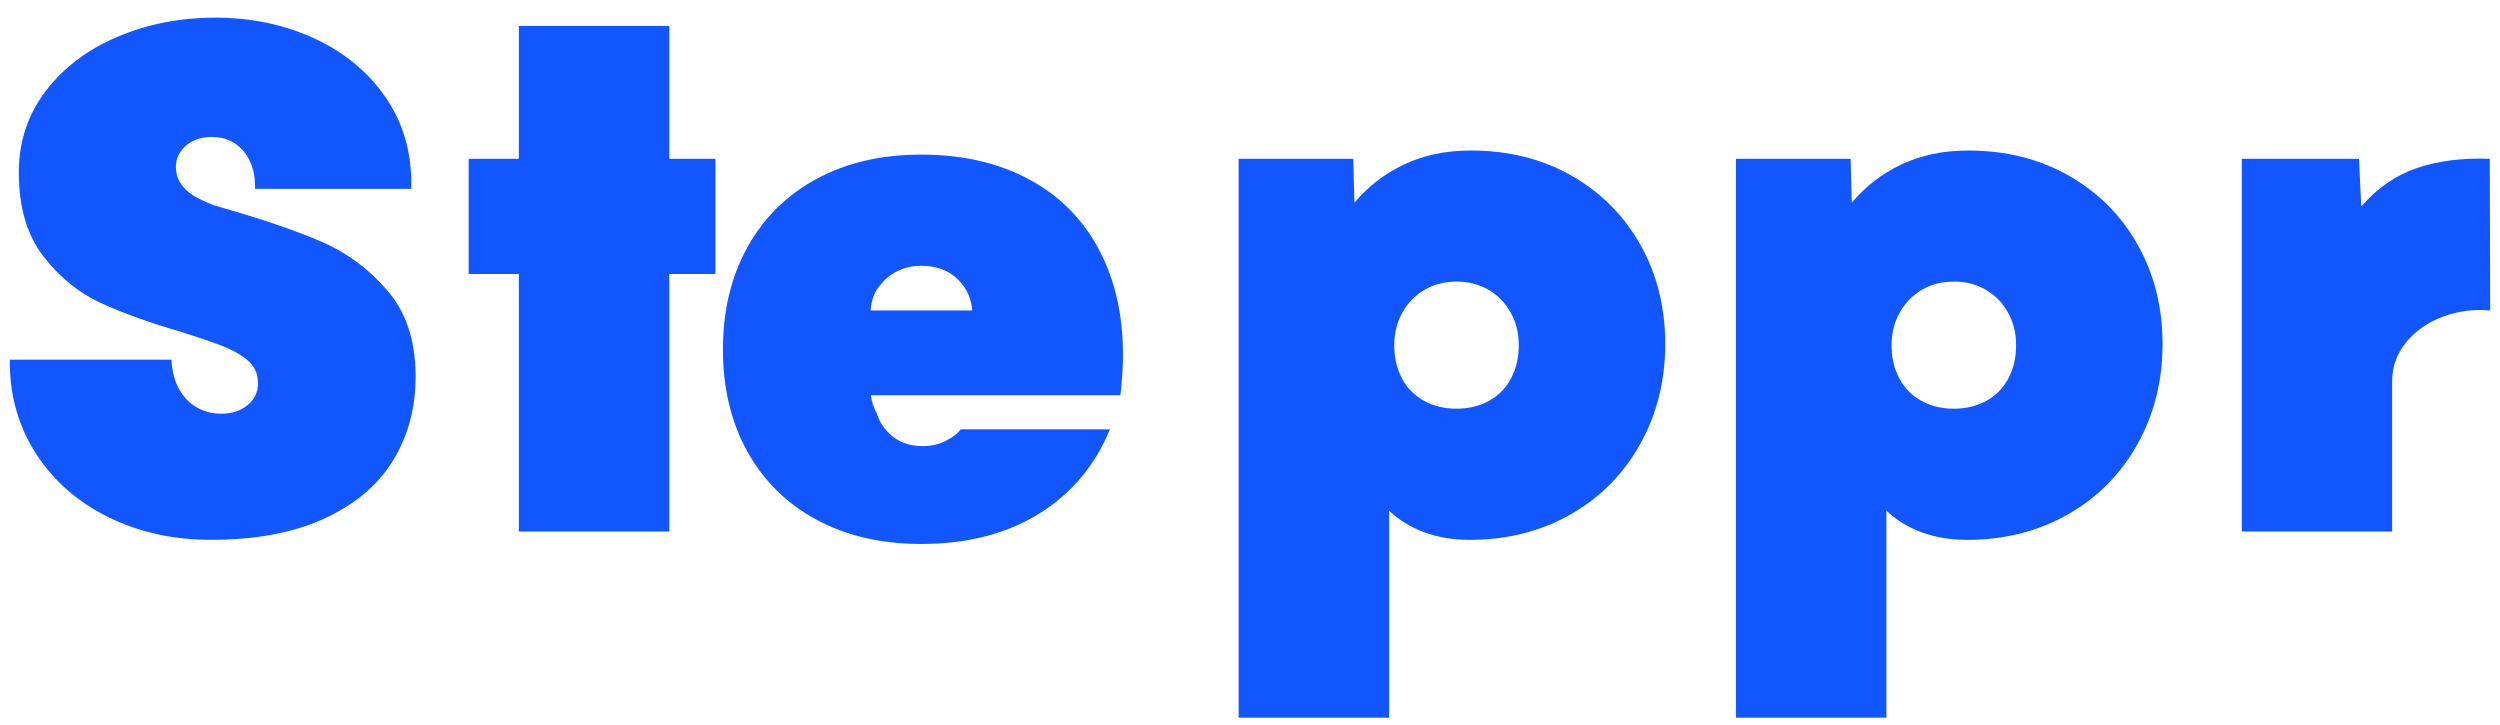
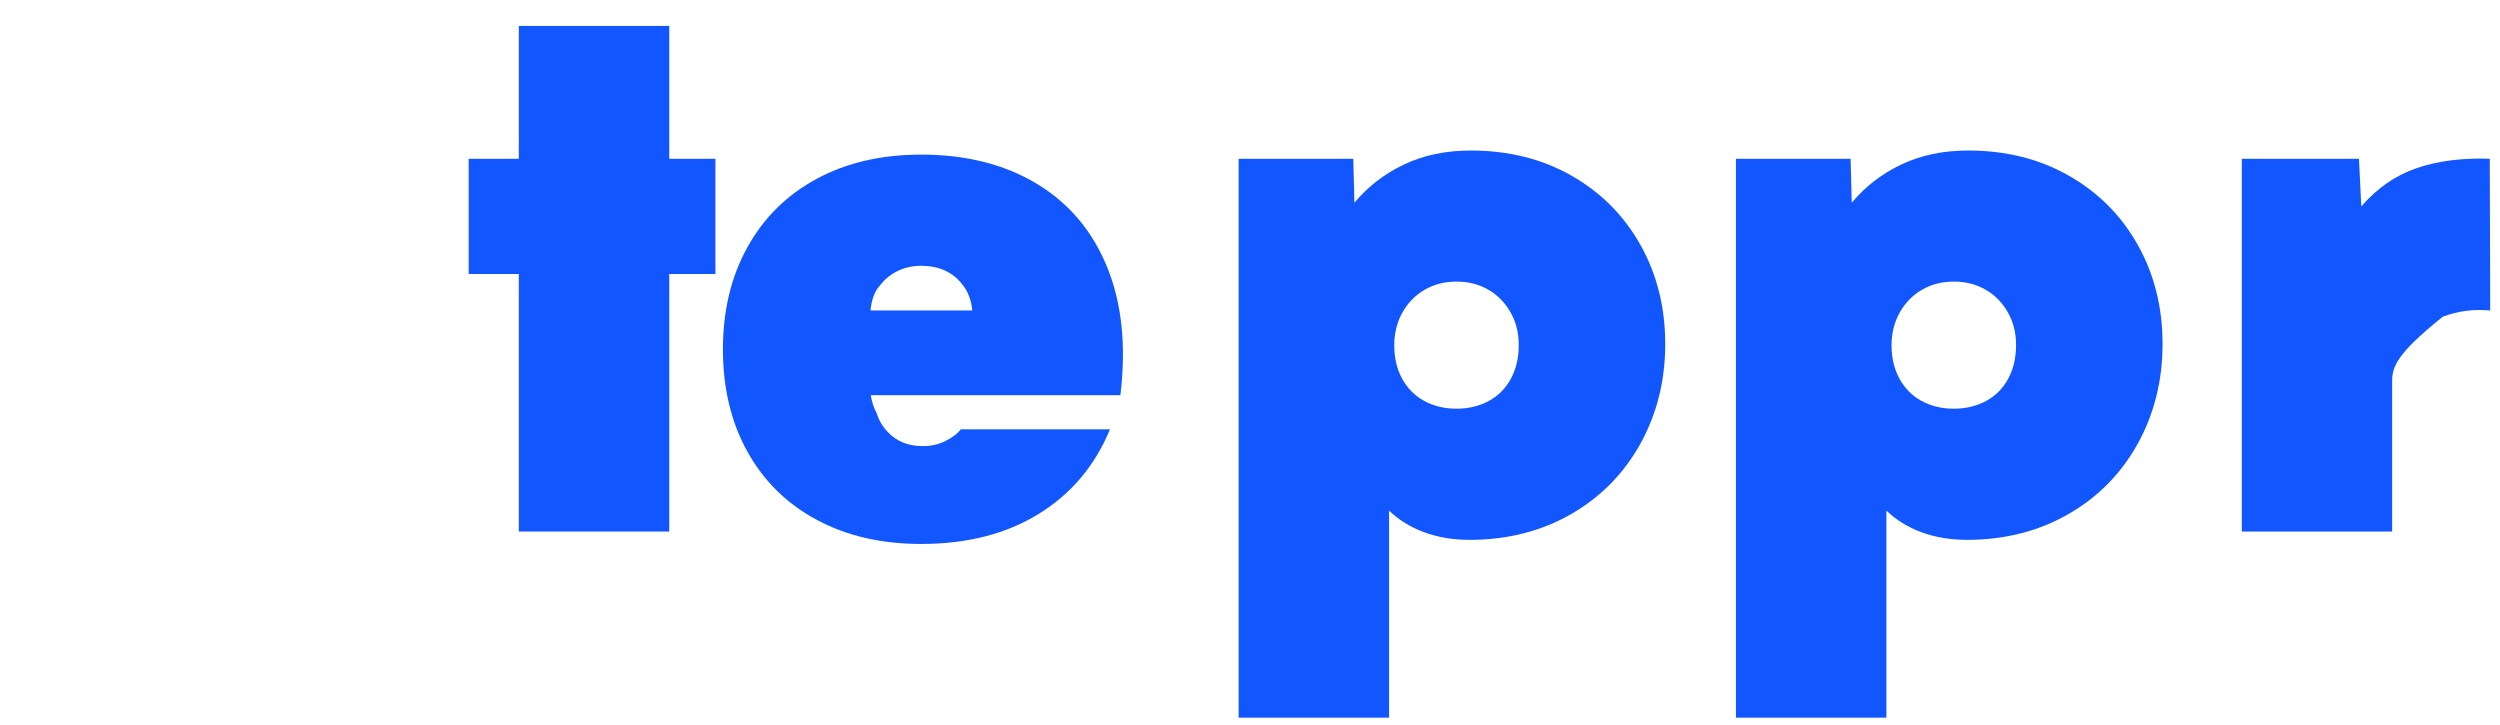
<svg xmlns="http://www.w3.org/2000/svg" width="100" height="29" viewBox="0 0 100 29" fill="none">
  <g clip-path="url(#clip0_4199_108043)">
-     <path d="M10.2 7.554C10.219 6.935 10.066 6.434 9.745 6.051C9.422 5.668 8.996 5.477 8.464 5.477C8.188 5.477 7.94 5.531 7.722 5.639C7.503 5.746 7.334 5.892 7.215 6.074C7.095 6.257 7.035 6.448 7.035 6.649C7.035 6.93 7.105 7.168 7.242 7.361C7.38 7.555 7.552 7.712 7.757 7.835C7.963 7.957 8.237 8.086 8.579 8.22C10.371 8.725 11.796 9.207 12.856 9.667C13.915 10.126 14.819 10.808 15.568 11.712C16.316 12.616 16.667 13.816 16.619 15.313C16.583 16.511 16.26 17.582 15.652 18.528C15.044 19.474 14.131 20.221 12.913 20.77C11.694 21.319 10.202 21.593 8.437 21.593C6.929 21.593 5.566 21.292 4.345 20.691C3.126 20.09 2.167 19.255 1.468 18.189C0.769 17.122 0.41 15.921 0.392 14.583V14.386H6.861C6.876 14.804 6.964 15.17 7.123 15.485C7.282 15.8 7.495 16.047 7.76 16.227C8.026 16.408 8.329 16.512 8.668 16.541C9.17 16.58 9.584 16.467 9.907 16.201C10.231 15.935 10.364 15.581 10.306 15.14C10.27 14.837 10.118 14.58 9.852 14.368C9.586 14.156 9.245 13.971 8.826 13.813C8.408 13.655 7.898 13.482 7.299 13.292C5.996 12.913 4.906 12.521 4.027 12.117C3.148 11.714 2.383 11.089 1.73 10.244C1.077 9.4 0.752 8.282 0.752 6.89C0.752 5.671 1.109 4.591 1.823 3.649C2.538 2.707 3.497 1.981 4.701 1.471C5.903 0.961 7.21 0.706 8.618 0.706C10.025 0.706 11.35 0.978 12.545 1.524C13.739 2.07 14.69 2.846 15.394 3.851C16.1 4.856 16.452 6.02 16.452 7.344V7.554H10.2Z" fill="#1156FE" />
    <path d="M20.753 1.037H26.771V21.261H20.753V1.037ZM18.747 6.352H28.617V10.96H18.747V6.352Z" fill="#1156FE" />
    <path d="M28.917 13.975C28.917 12.422 29.246 11.056 29.903 9.877C30.559 8.698 31.485 7.787 32.68 7.146C33.874 6.504 35.263 6.184 36.848 6.184C38.635 6.184 40.173 6.571 41.462 7.345C42.752 8.119 43.693 9.231 44.285 10.683C44.877 12.135 45.054 13.843 44.815 15.809H34.832C34.868 16.067 34.949 16.309 35.071 16.536C35.181 16.898 35.393 17.206 35.706 17.458C36.019 17.71 36.412 17.838 36.885 17.844C37.216 17.85 37.523 17.784 37.805 17.646C38.088 17.509 38.296 17.35 38.431 17.172H44.399C43.798 18.628 42.847 19.756 41.549 20.556C40.25 21.358 38.683 21.758 36.847 21.758C35.262 21.758 33.872 21.438 32.675 20.796C31.477 20.154 30.552 19.245 29.898 18.069C29.244 16.893 28.917 15.529 28.917 13.975ZM38.892 12.419C38.849 11.989 38.714 11.639 38.486 11.369C38.295 11.124 38.062 10.939 37.786 10.816C37.511 10.693 37.2 10.632 36.856 10.632C36.511 10.632 36.19 10.701 35.907 10.839C35.624 10.977 35.391 11.166 35.208 11.406C35.091 11.535 35.001 11.683 34.941 11.852C34.88 12.021 34.84 12.21 34.821 12.419H38.892Z" fill="#1156FE" />
    <path d="M54.131 6.352L54.177 8.11C54.715 7.463 55.376 6.953 56.16 6.58C56.945 6.207 57.836 6.021 58.831 6.021C60.344 6.021 61.69 6.357 62.867 7.031C64.046 7.703 64.964 8.628 65.622 9.803C66.28 10.977 66.609 12.297 66.609 13.761C66.609 15.226 66.276 16.56 65.61 17.759C64.944 18.956 64.015 19.895 62.824 20.575C61.632 21.254 60.286 21.594 58.785 21.594C58.119 21.594 57.513 21.492 56.964 21.289C56.415 21.086 55.949 20.797 55.563 20.424V28.706H49.545V6.352H54.13H54.131ZM55.77 13.816C55.77 14.316 55.875 14.761 56.085 15.146C56.295 15.534 56.59 15.83 56.97 16.038C57.35 16.245 57.78 16.348 58.259 16.348C58.738 16.348 59.17 16.245 59.552 16.038C59.935 15.83 60.229 15.533 60.438 15.143C60.646 14.754 60.75 14.308 60.75 13.808C60.75 13.308 60.641 12.884 60.424 12.498C60.206 12.111 59.911 11.808 59.537 11.591C59.163 11.372 58.738 11.264 58.262 11.264C57.786 11.264 57.36 11.373 56.985 11.591C56.61 11.809 56.314 12.113 56.096 12.501C55.878 12.89 55.77 13.329 55.77 13.815V13.816Z" fill="#1156FE" />
    <path d="M74.024 6.352L74.07 8.11C74.608 7.463 75.269 6.953 76.053 6.58C76.838 6.207 77.729 6.021 78.724 6.021C80.237 6.021 81.583 6.357 82.76 7.031C83.939 7.703 84.857 8.628 85.515 9.803C86.172 10.977 86.502 12.297 86.502 13.761C86.502 15.226 86.168 16.56 85.503 17.759C84.837 18.956 83.908 19.895 82.717 20.575C81.525 21.254 80.179 21.594 78.678 21.594C78.012 21.594 77.406 21.492 76.857 21.289C76.308 21.086 75.842 20.797 75.456 20.424V28.706H69.438V6.352H74.022H74.024ZM75.662 13.816C75.662 14.316 75.768 14.761 75.978 15.146C76.188 15.534 76.483 15.83 76.863 16.038C77.243 16.245 77.673 16.348 78.152 16.348C78.631 16.348 79.063 16.245 79.445 16.038C79.828 15.83 80.122 15.533 80.331 15.143C80.539 14.754 80.643 14.308 80.643 13.808C80.643 13.308 80.534 12.884 80.317 12.498C80.099 12.111 79.804 11.808 79.43 11.591C79.056 11.372 78.631 11.264 78.155 11.264C77.678 11.264 77.253 11.373 76.878 11.591C76.503 11.809 76.207 12.113 75.989 12.501C75.771 12.89 75.662 13.329 75.662 13.815V13.816Z" fill="#1156FE" />
-     <path d="M94.359 6.351L94.451 8.257C95.083 7.527 95.818 7.017 96.657 6.728C97.495 6.439 98.472 6.313 99.591 6.35L99.608 12.419C98.946 12.358 98.313 12.441 97.711 12.668C97.11 12.895 96.622 13.236 96.247 13.69C95.873 14.145 95.685 14.666 95.685 15.256V21.26H89.672V6.351H94.359Z" fill="#1156FE" />
+     <path d="M94.359 6.351L94.451 8.257C95.083 7.527 95.818 7.017 96.657 6.728C97.495 6.439 98.472 6.313 99.591 6.35L99.608 12.419C98.946 12.358 98.313 12.441 97.711 12.668C95.873 14.145 95.685 14.666 95.685 15.256V21.26H89.672V6.351H94.359Z" fill="#1156FE" />
  </g>
  <defs>
    <clipPath id="clip0_4199_108043">
      <rect width="99.217" height="28" fill="white" transform="translate(0.392 0.706)" />
    </clipPath>
  </defs>
</svg>